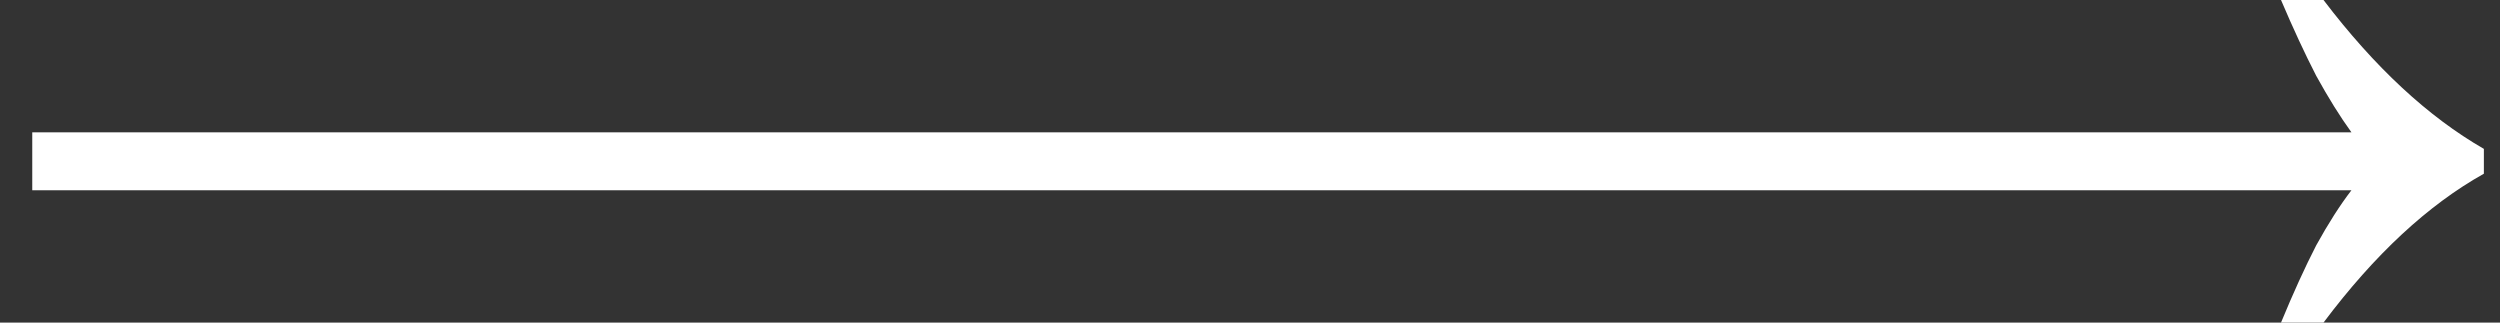
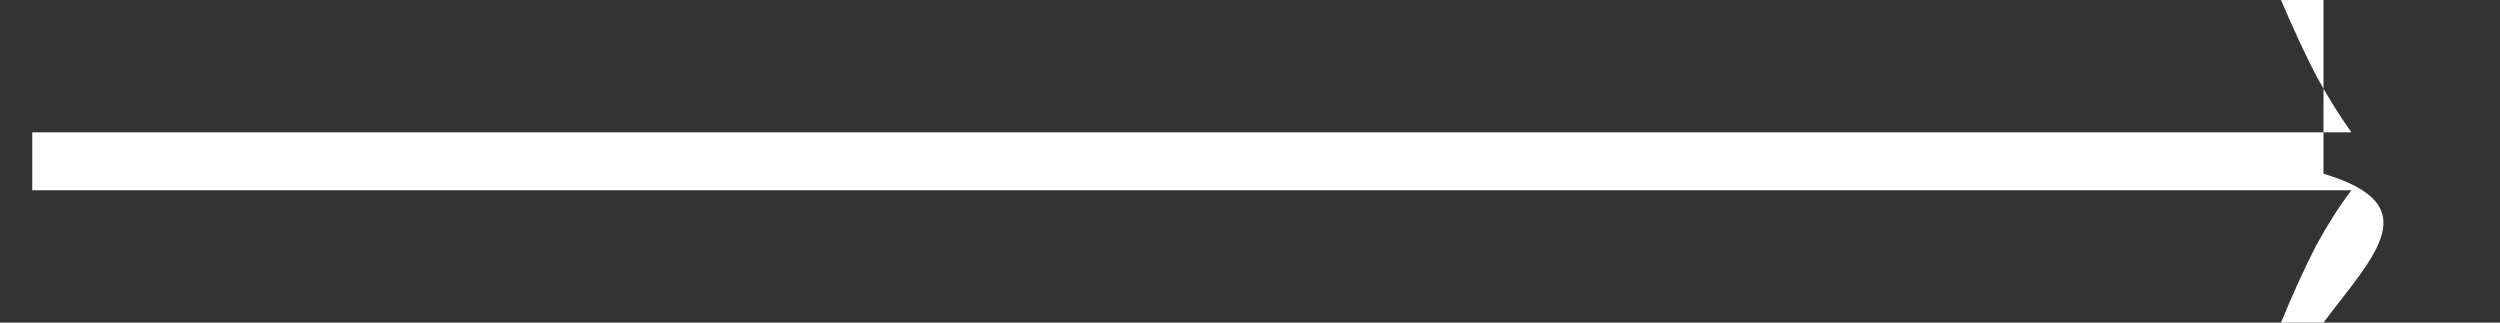
<svg xmlns="http://www.w3.org/2000/svg" width="62" height="8" viewBox="0 0 62 8" fill="none">
  <rect x="0" y="0" width="62" height="8" fill="#333333" stroke="none" />
-   <path d="M56.569 8C56.87 7.271 57.161 6.632 57.442 6.085C57.744 5.538 58.035 5.083 58.316 4.718H0.8V3.282H58.316C58.035 2.895 57.744 2.427 57.442 1.88C57.161 1.333 56.87 0.707 56.569 0H57.623C58.889 1.664 60.214 2.895 61.6 3.692V4.308C60.214 5.083 58.889 6.313 57.623 8H56.569Z" fill="white" />
+   <path d="M56.569 8C56.87 7.271 57.161 6.632 57.442 6.085C57.744 5.538 58.035 5.083 58.316 4.718H0.8V3.282H58.316C58.035 2.895 57.744 2.427 57.442 1.88C57.161 1.333 56.87 0.707 56.569 0H57.623V4.308C60.214 5.083 58.889 6.313 57.623 8H56.569Z" fill="white" />
</svg>